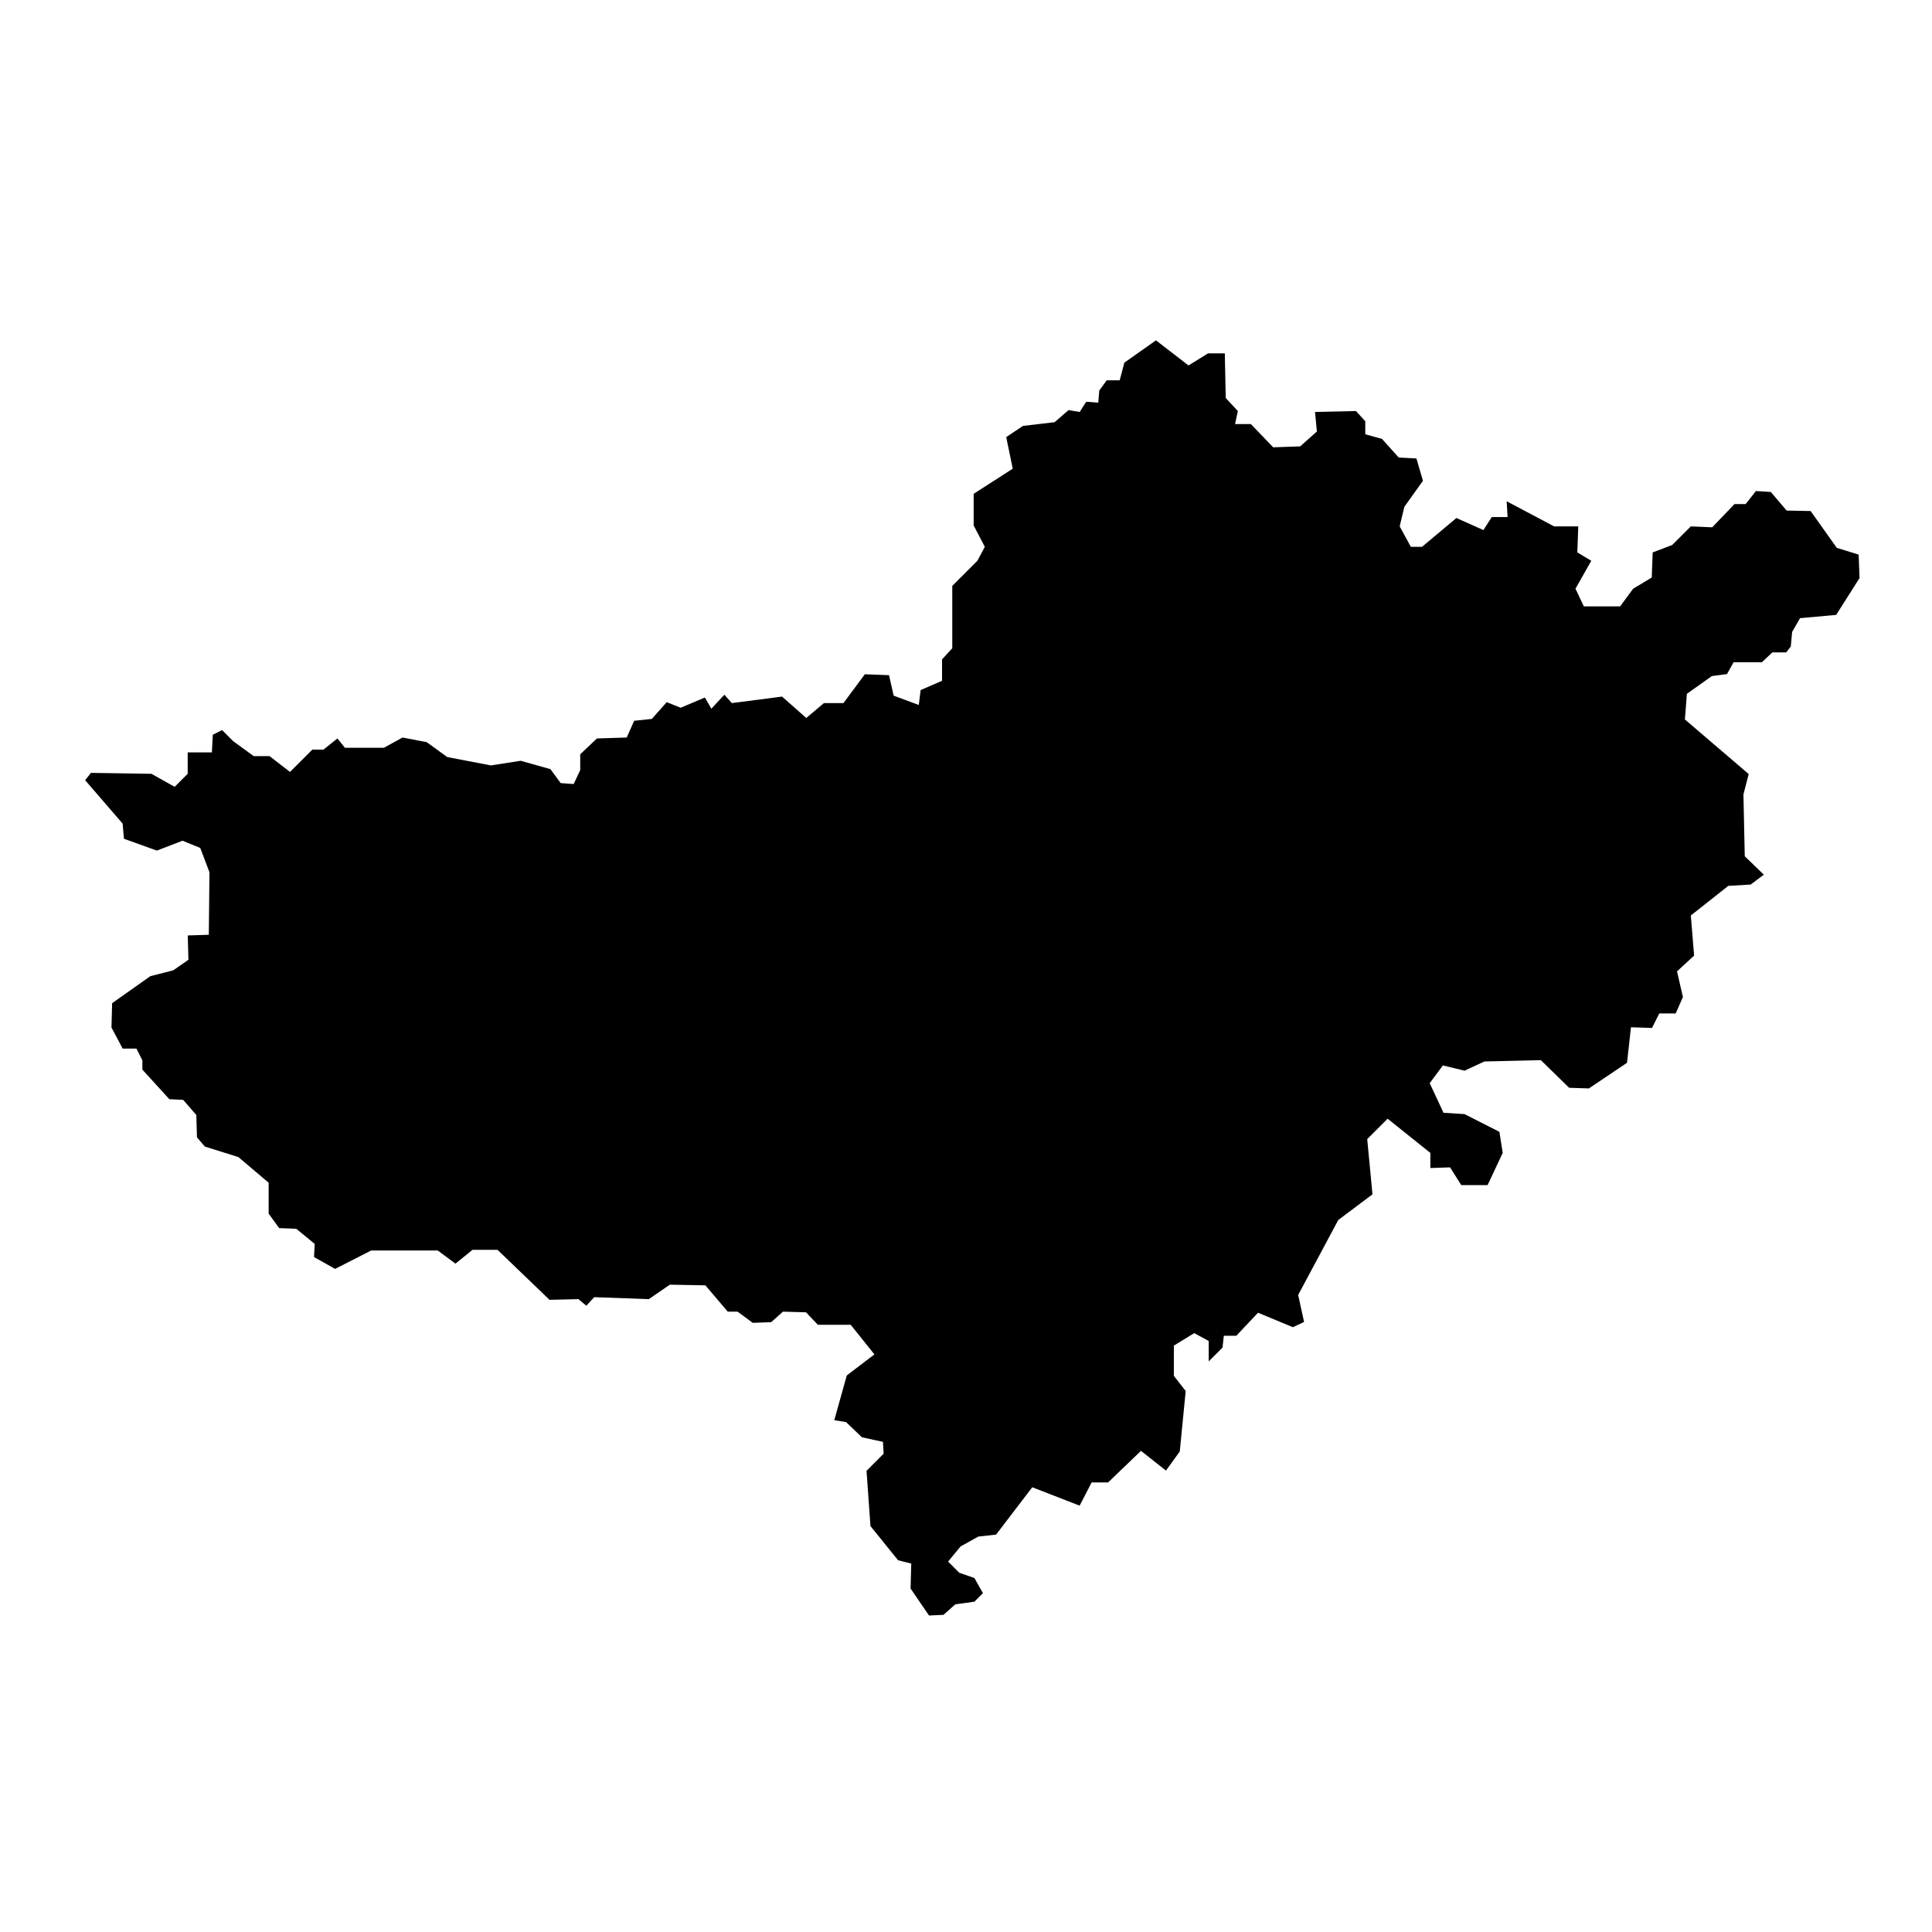
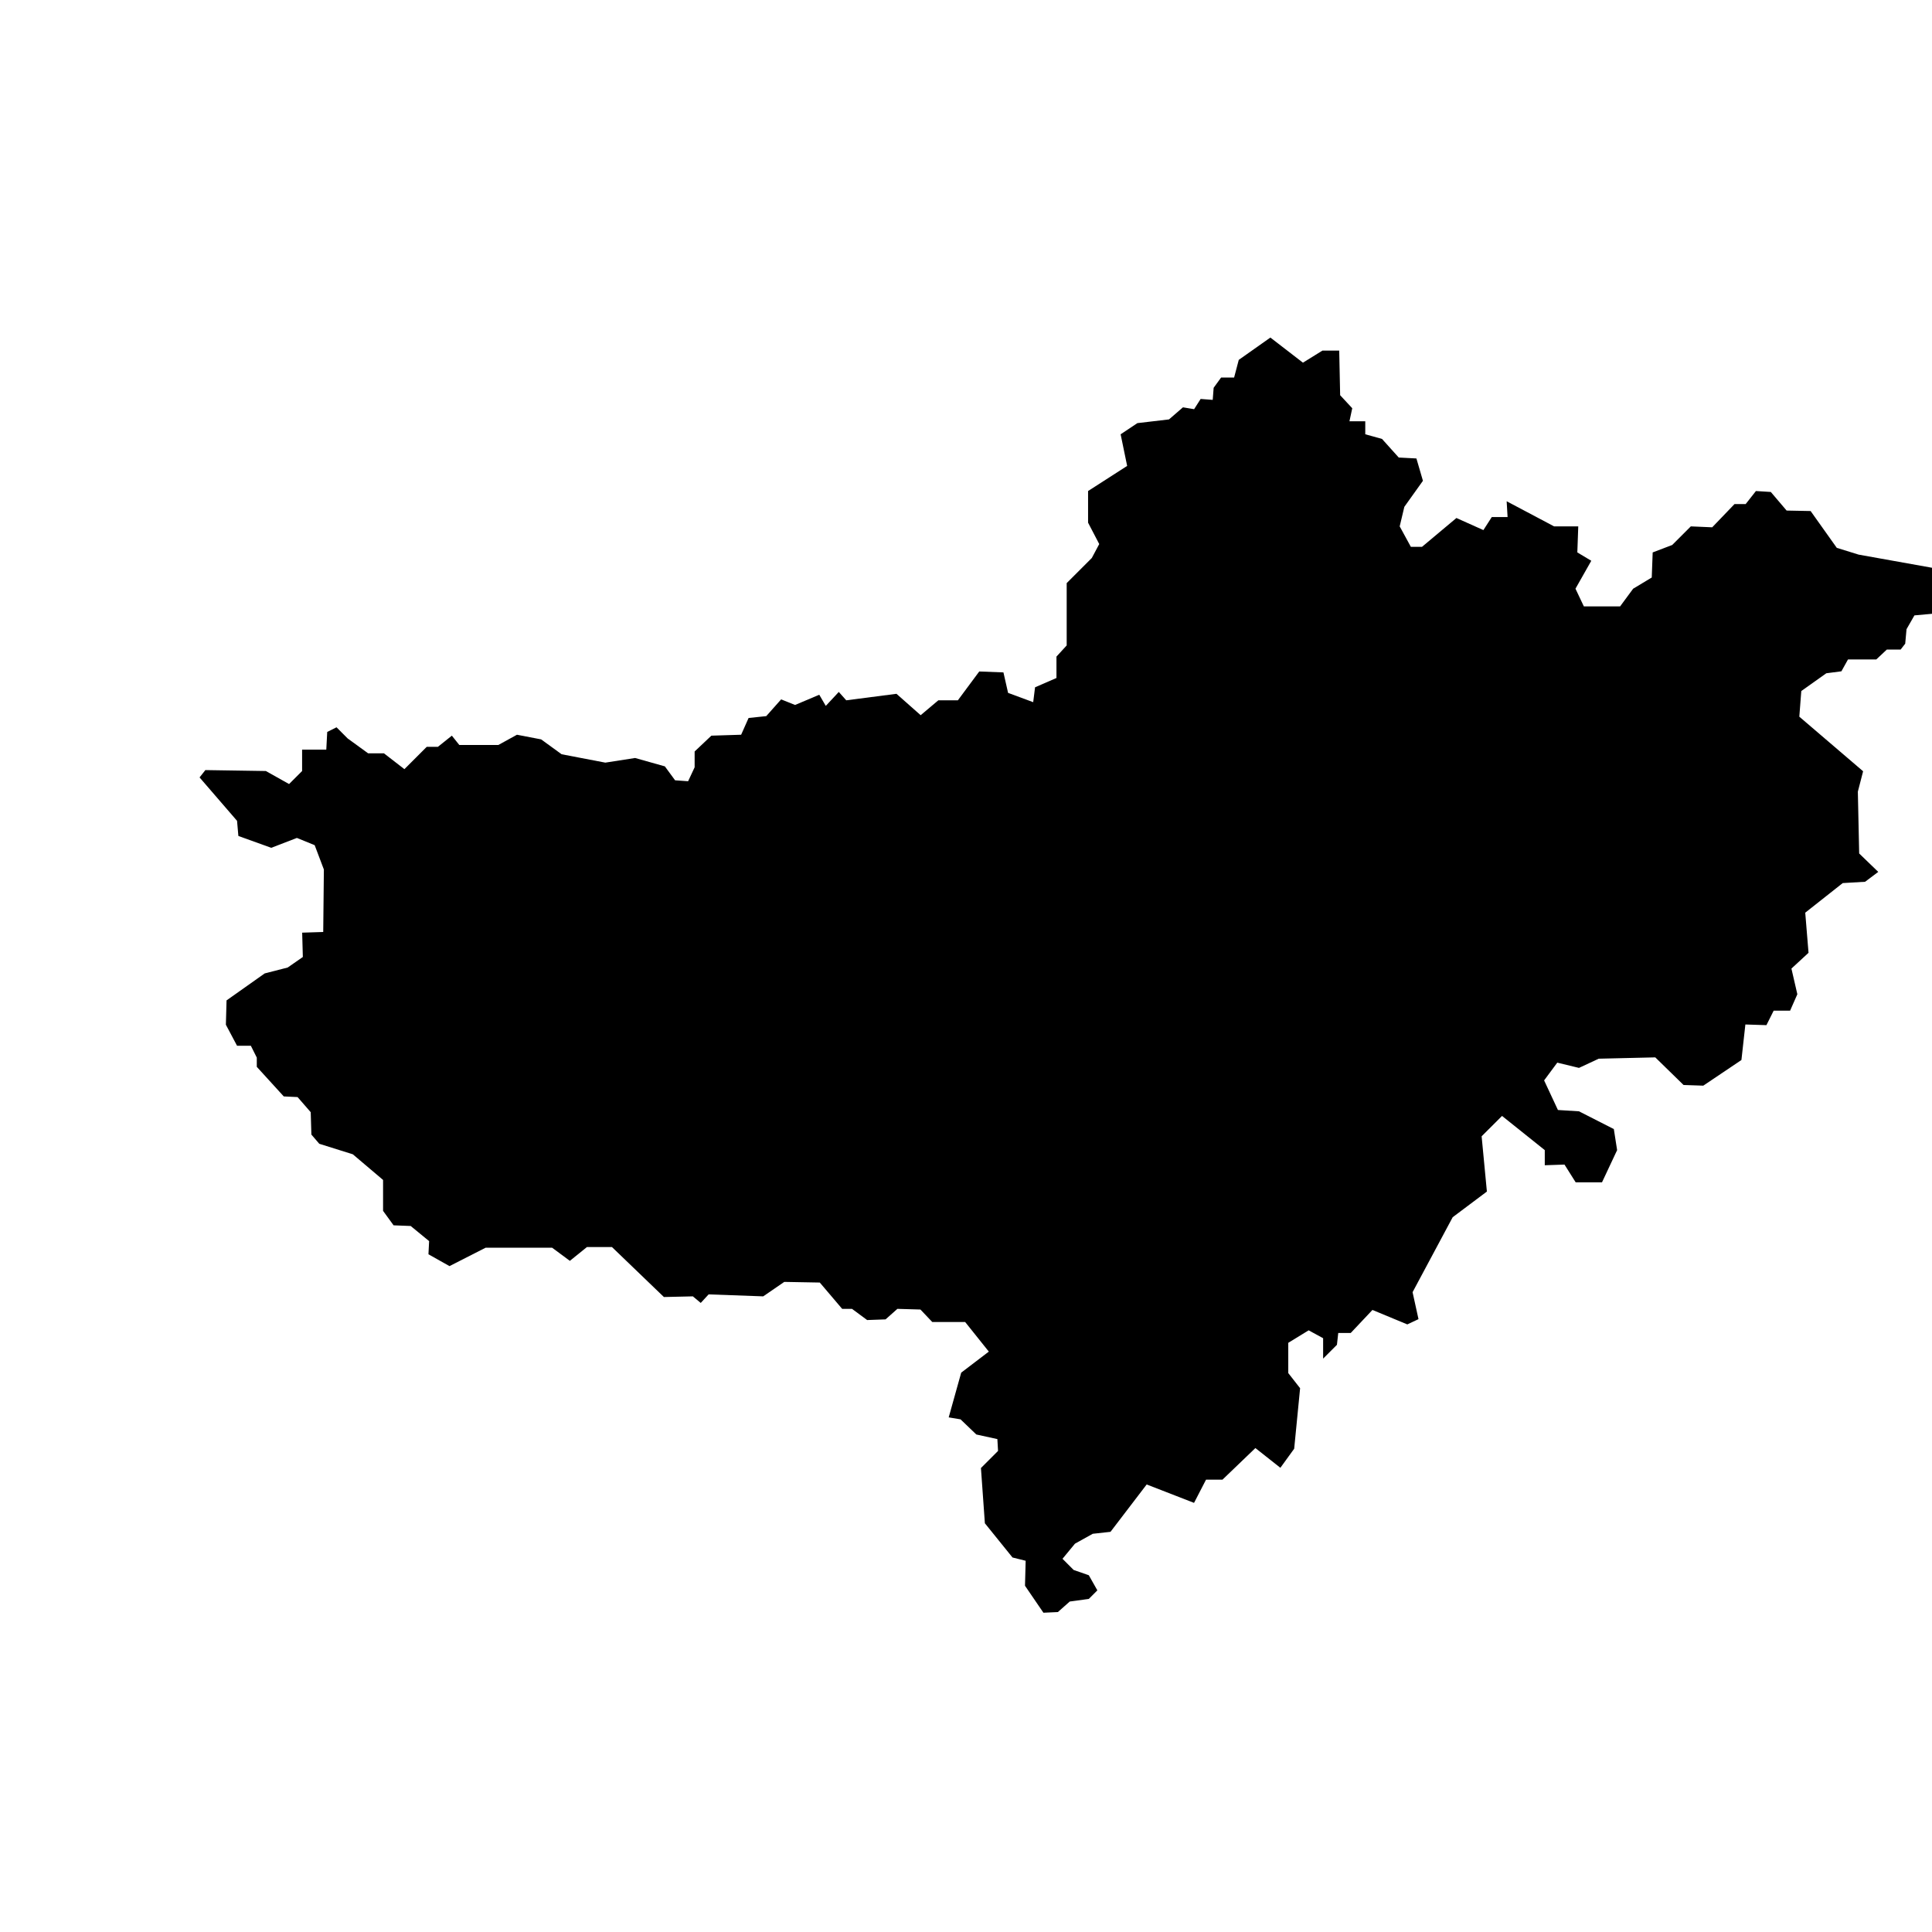
<svg xmlns="http://www.w3.org/2000/svg" fill="#000000" width="800px" height="800px" version="1.1" viewBox="144 144 512 512">
-   <path d="m636.56 290.98-5.793-1.797-6.934-9.754-6.359-0.125-4.191-4.93-3.945-0.246-2.711 3.449h-2.957l-5.918 6.164-5.668-0.246-4.93 4.93-5.176 1.973-0.246 6.652-4.93 2.961-3.453 4.684h-9.613l-2.219-4.684 4.191-7.398-3.699-2.215 0.246-6.902h-6.406l-12.57-6.656 0.246 4.191h-4.191l-2.219 3.449-7.148-3.203-9.121 7.641h-2.957l-2.957-5.422 1.23-5.176 4.93-6.902-1.727-5.918-4.684-0.246-4.434-4.93-4.438-1.234v-3.449l-2.465-2.711-10.848 0.246 0.492 5.176-4.434 3.945-7.148 0.246-5.918-6.164h-4.191l0.742-3.449-3.207-3.453-0.246-11.832h-4.438l-5.176 3.207-8.629-6.656-8.379 5.914-1.234 4.684h-3.449l-1.973 2.715-0.246 3.203-3.203-0.246-1.727 2.711-2.957-0.492-3.699 3.203-8.379 0.984-4.438 2.961 1.727 8.379-10.355 6.656v8.383l2.957 5.668-1.969 3.695-6.656 6.656v16.516l-2.711 2.957v5.672l-5.672 2.465-0.492 3.945-6.656-2.465-1.23-5.426-6.41-0.246-5.668 7.641h-5.176l-4.684 3.945-6.41-5.668-13.312 1.723-1.973-2.219-3.449 3.699-1.727-2.957-6.406 2.711-3.699-1.48-3.945 4.438-4.68 0.492-1.973 4.438-7.891 0.246-4.434 4.191v4.191l-1.727 3.695-3.453-0.246-2.711-3.695-7.887-2.219-7.887 1.23-11.586-2.219-5.426-3.941-6.406-1.234-4.93 2.711h-10.355l-1.973-2.465-3.695 2.957h-2.957l-5.918 5.918-5.422-4.191h-4.191l-5.422-3.941-2.957-2.961-2.465 1.234-0.246 4.684h-6.41v5.668l-3.453 3.453-6.16-3.453-16.023-0.246-1.539 1.945 9.934 11.504 0.352 4.012 8.715 3.137 6.797-2.617 4.707 1.918 2.438 6.449-0.172 16.559-5.578 0.176 0.176 6.449-4.012 2.789-6.098 1.566-10.109 7.148-0.176 6.449 2.961 5.578h3.66l1.57 3.137v2.441l7.148 7.844 3.66 0.172 3.484 4.008 0.176 5.93 2.09 2.438 8.891 2.789 8.016 6.797v8.195l2.789 3.832 4.531 0.176 4.883 4.008-0.176 3.488 5.578 3.137 9.586-4.883h17.605l4.707 3.488 4.531-3.66h6.621l13.77 13.246 7.672-0.176 2.09 1.742 2.094-2.266 14.465 0.523 5.578-3.832 9.414 0.172 5.926 6.973h2.613l4.008 2.965 4.883-0.176 3.137-2.789 6.102 0.176 3.137 3.309h8.715l6.273 7.844-7.32 5.578-3.312 11.852 3.137 0.523 4.184 4.012 5.578 1.219 0.176 3.137-4.531 4.531 1.043 14.641 7.32 9.066 3.488 0.871-0.176 6.621 4.883 7.148 3.832-0.176 3.141-2.789 5.055-0.695 2.266-2.266-2.266-4.008-4.012-1.395-2.961-2.965 3.309-4.008 4.707-2.617 4.707-0.52 9.586-12.551 12.551 4.879 3.184-6.16h4.359l8.715-8.367 6.621 5.231 3.66-5.055 1.57-16.035-3.137-4.012v-8.016l5.402-3.312 3.836 2.09v5.406l3.66-3.66 0.348-3.141h3.312l5.75-6.098 9.238 3.832 2.965-1.395-1.57-7.144 10.633-19.871 9.062-6.797-1.395-14.641 5.406-5.402 11.328 9.062v4.008l5.227-0.176 2.965 4.707h6.973l4.008-8.539-0.871-5.578-9.238-4.707-5.578-0.348-3.66-7.844 3.488-4.707 5.75 1.395 5.231-2.438 14.988-0.352 7.496 7.32 5.227 0.176 10.109-6.797 1.047-9.414 5.578 0.176 1.918-3.836h4.356l1.918-4.356-1.566-6.801 4.531-4.18-0.871-10.633 9.934-7.844 5.926-0.348 3.488-2.617-5.055-4.879-0.352-16.387 1.395-5.402-16.906-14.465 0.523-6.797 6.625-4.707 4.008-0.523 1.742-3.137h7.496l2.789-2.617h3.66l1.219-1.566 0.348-3.836 2.094-3.66 9.586-0.871 6.188-9.762z" />
+   <path d="m636.56 290.98-5.793-1.797-6.934-9.754-6.359-0.125-4.191-4.93-3.945-0.246-2.711 3.449h-2.957l-5.918 6.164-5.668-0.246-4.93 4.93-5.176 1.973-0.246 6.652-4.93 2.961-3.453 4.684h-9.613l-2.219-4.684 4.191-7.398-3.699-2.215 0.246-6.902h-6.406l-12.57-6.656 0.246 4.191h-4.191l-2.219 3.449-7.148-3.203-9.121 7.641h-2.957l-2.957-5.422 1.23-5.176 4.93-6.902-1.727-5.918-4.684-0.246-4.434-4.93-4.438-1.234v-3.449h-4.191l0.742-3.449-3.207-3.453-0.246-11.832h-4.438l-5.176 3.207-8.629-6.656-8.379 5.914-1.234 4.684h-3.449l-1.973 2.715-0.246 3.203-3.203-0.246-1.727 2.711-2.957-0.492-3.699 3.203-8.379 0.984-4.438 2.961 1.727 8.379-10.355 6.656v8.383l2.957 5.668-1.969 3.695-6.656 6.656v16.516l-2.711 2.957v5.672l-5.672 2.465-0.492 3.945-6.656-2.465-1.23-5.426-6.41-0.246-5.668 7.641h-5.176l-4.684 3.945-6.41-5.668-13.312 1.723-1.973-2.219-3.449 3.699-1.727-2.957-6.406 2.711-3.699-1.48-3.945 4.438-4.68 0.492-1.973 4.438-7.891 0.246-4.434 4.191v4.191l-1.727 3.695-3.453-0.246-2.711-3.695-7.887-2.219-7.887 1.23-11.586-2.219-5.426-3.941-6.406-1.234-4.93 2.711h-10.355l-1.973-2.465-3.695 2.957h-2.957l-5.918 5.918-5.422-4.191h-4.191l-5.422-3.941-2.957-2.961-2.465 1.234-0.246 4.684h-6.41v5.668l-3.453 3.453-6.16-3.453-16.023-0.246-1.539 1.945 9.934 11.504 0.352 4.012 8.715 3.137 6.797-2.617 4.707 1.918 2.438 6.449-0.172 16.559-5.578 0.176 0.176 6.449-4.012 2.789-6.098 1.566-10.109 7.148-0.176 6.449 2.961 5.578h3.66l1.57 3.137v2.441l7.148 7.844 3.66 0.172 3.484 4.008 0.176 5.93 2.09 2.438 8.891 2.789 8.016 6.797v8.195l2.789 3.832 4.531 0.176 4.883 4.008-0.176 3.488 5.578 3.137 9.586-4.883h17.605l4.707 3.488 4.531-3.66h6.621l13.77 13.246 7.672-0.176 2.09 1.742 2.094-2.266 14.465 0.523 5.578-3.832 9.414 0.172 5.926 6.973h2.613l4.008 2.965 4.883-0.176 3.137-2.789 6.102 0.176 3.137 3.309h8.715l6.273 7.844-7.32 5.578-3.312 11.852 3.137 0.523 4.184 4.012 5.578 1.219 0.176 3.137-4.531 4.531 1.043 14.641 7.32 9.066 3.488 0.871-0.176 6.621 4.883 7.148 3.832-0.176 3.141-2.789 5.055-0.695 2.266-2.266-2.266-4.008-4.012-1.395-2.961-2.965 3.309-4.008 4.707-2.617 4.707-0.52 9.586-12.551 12.551 4.879 3.184-6.16h4.359l8.715-8.367 6.621 5.231 3.66-5.055 1.57-16.035-3.137-4.012v-8.016l5.402-3.312 3.836 2.09v5.406l3.66-3.66 0.348-3.141h3.312l5.75-6.098 9.238 3.832 2.965-1.395-1.57-7.144 10.633-19.871 9.062-6.797-1.395-14.641 5.406-5.402 11.328 9.062v4.008l5.227-0.176 2.965 4.707h6.973l4.008-8.539-0.871-5.578-9.238-4.707-5.578-0.348-3.66-7.844 3.488-4.707 5.75 1.395 5.231-2.438 14.988-0.352 7.496 7.32 5.227 0.176 10.109-6.797 1.047-9.414 5.578 0.176 1.918-3.836h4.356l1.918-4.356-1.566-6.801 4.531-4.18-0.871-10.633 9.934-7.844 5.926-0.348 3.488-2.617-5.055-4.879-0.352-16.387 1.395-5.402-16.906-14.465 0.523-6.797 6.625-4.707 4.008-0.523 1.742-3.137h7.496l2.789-2.617h3.66l1.219-1.566 0.348-3.836 2.094-3.66 9.586-0.871 6.188-9.762z" />
</svg>